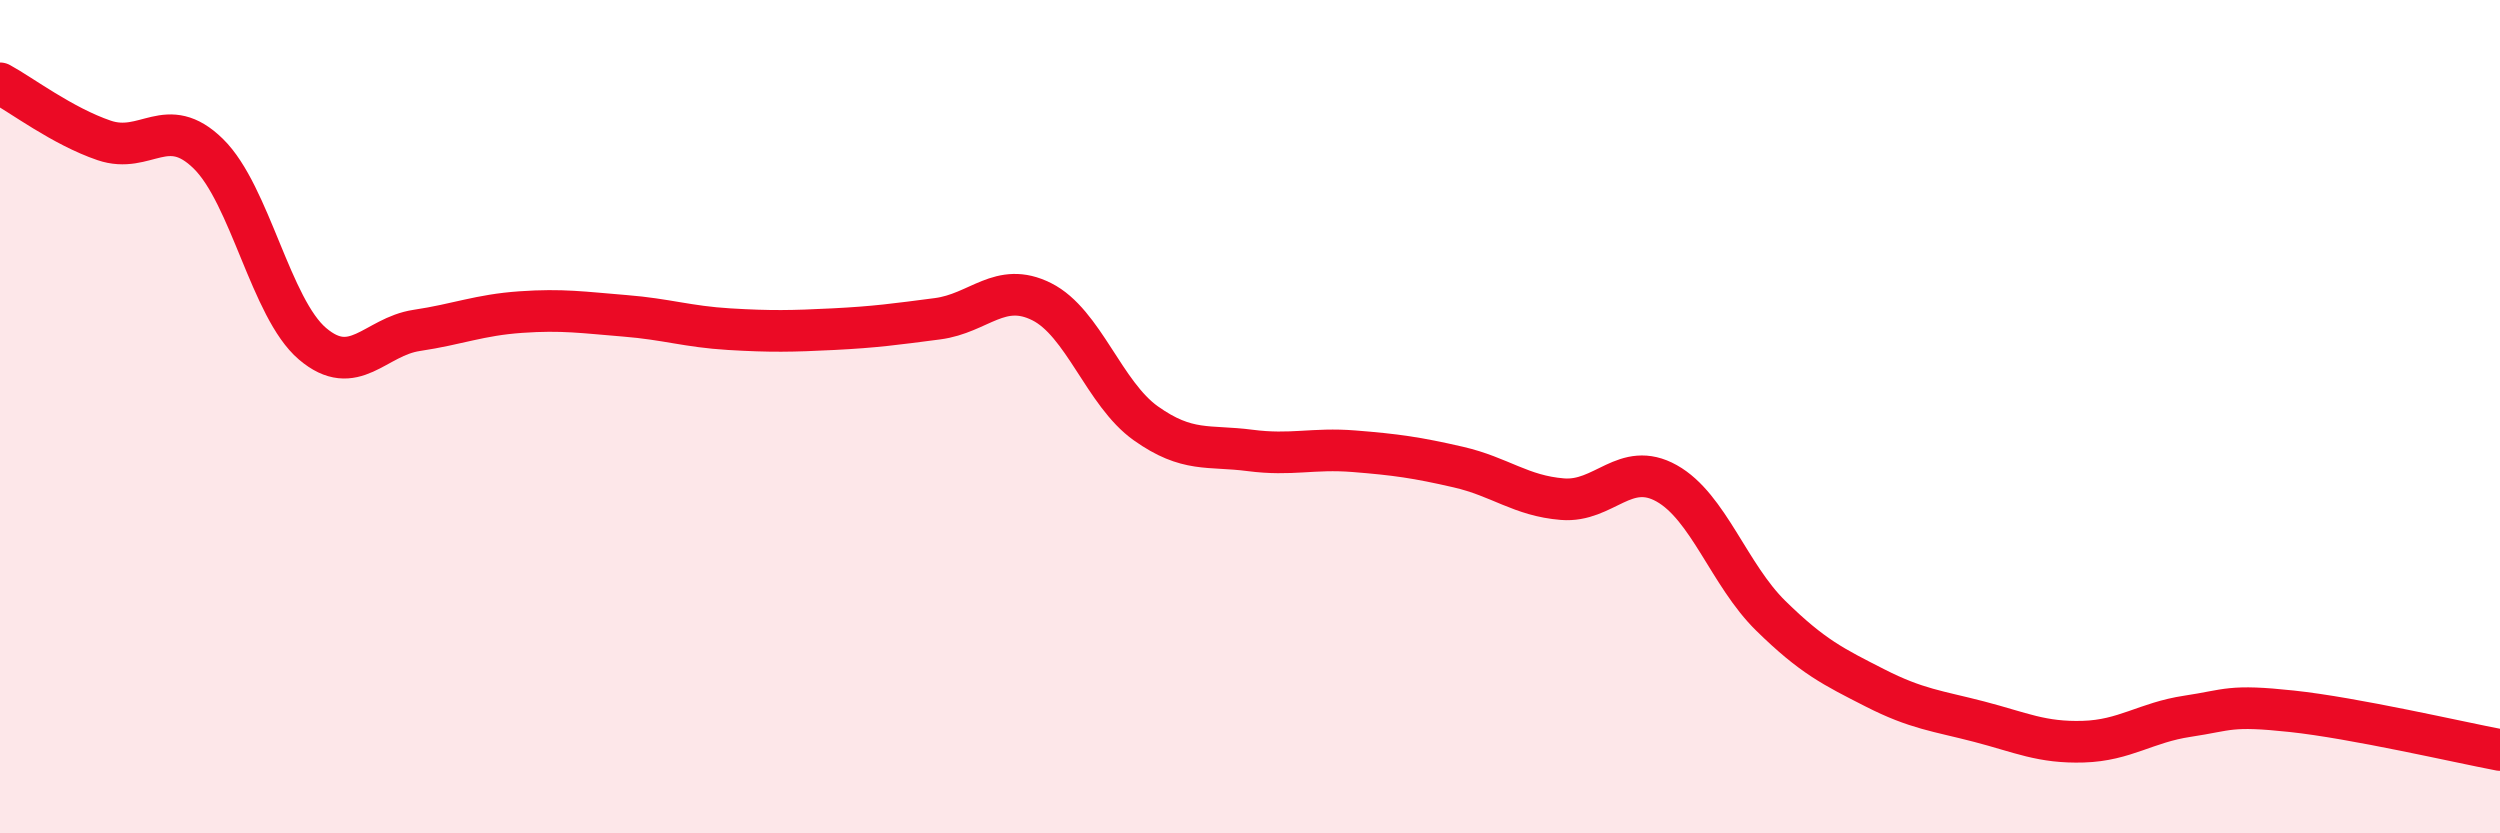
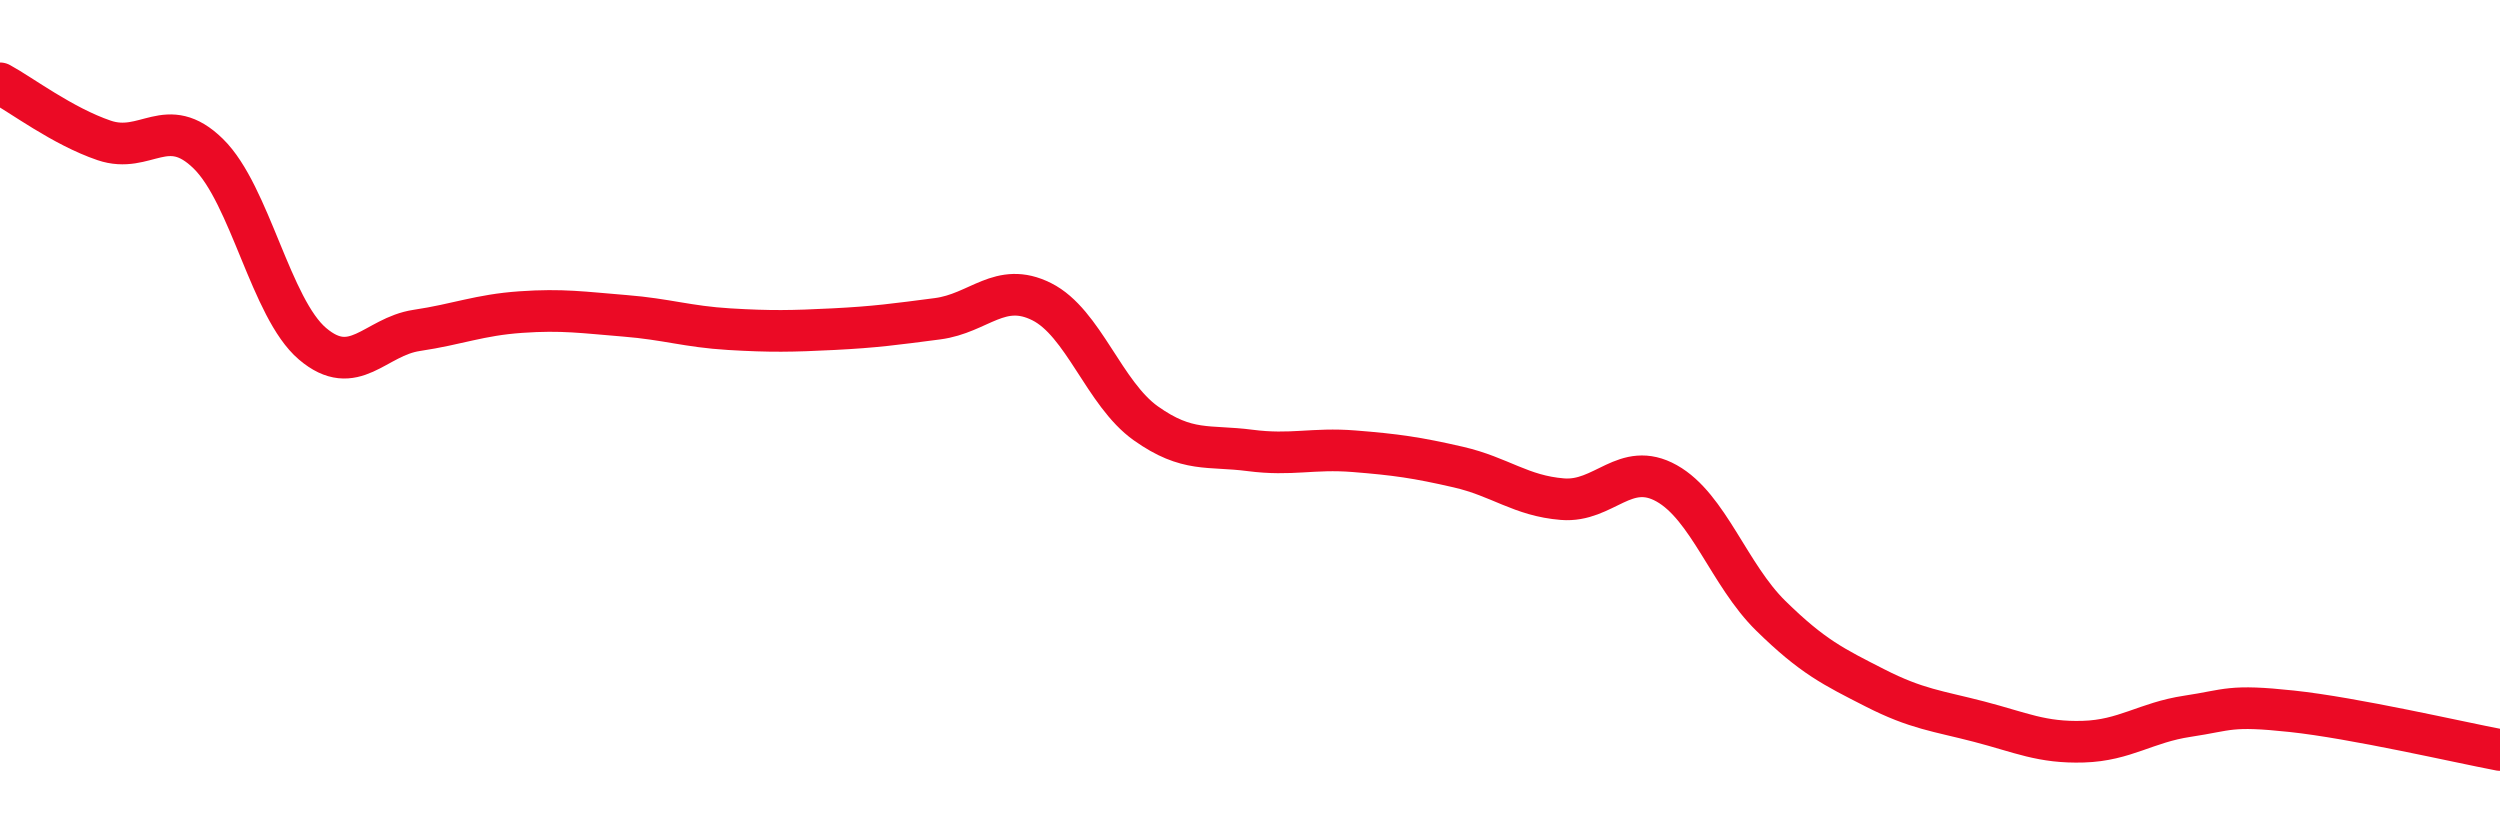
<svg xmlns="http://www.w3.org/2000/svg" width="60" height="20" viewBox="0 0 60 20">
-   <path d="M 0,2 C 0.5,2.27 1.5,3.03 2.5,3.37 C 3.5,3.71 4,2.71 5,3.69 C 6,4.67 6.5,7.4 7.5,8.25 C 8.5,9.1 9,8.08 10,7.93 C 11,7.78 11.5,7.56 12.5,7.49 C 13.5,7.42 14,7.5 15,7.58 C 16,7.66 16.5,7.84 17.5,7.9 C 18.5,7.96 19,7.95 20,7.9 C 21,7.85 21.5,7.78 22.5,7.65 C 23.5,7.52 24,6.74 25,7.24 C 26,7.74 26.5,9.45 27.5,10.16 C 28.5,10.87 29,10.68 30,10.81 C 31,10.94 31.5,10.75 32.5,10.83 C 33.5,10.91 34,10.98 35,11.21 C 36,11.44 36.5,11.9 37.5,11.98 C 38.5,12.06 39,11.04 40,11.6 C 41,12.16 41.5,13.8 42.5,14.78 C 43.5,15.76 44,16 45,16.51 C 46,17.02 46.5,17.06 47.5,17.32 C 48.5,17.58 49,17.83 50,17.8 C 51,17.77 51.5,17.34 52.5,17.19 C 53.5,17.04 53.5,16.91 55,17.07 C 56.5,17.23 59,17.81 60,18L60 20L0 20Z" fill="#EB0A25" opacity="0.1" stroke-linecap="round" stroke-linejoin="round" />
  <path d="M 0,2 C 0.5,2.27 1.5,3.03 2.5,3.37 C 3.5,3.71 4,2.71 5,3.69 C 6,4.67 6.5,7.4 7.5,8.25 C 8.5,9.1 9,8.08 10,7.93 C 11,7.78 11.5,7.56 12.5,7.49 C 13.5,7.42 14,7.5 15,7.58 C 16,7.66 16.5,7.84 17.5,7.9 C 18.5,7.96 19,7.95 20,7.9 C 21,7.85 21.5,7.78 22.5,7.65 C 23.5,7.52 24,6.74 25,7.24 C 26,7.74 26.5,9.45 27.5,10.16 C 28.5,10.87 29,10.68 30,10.81 C 31,10.94 31.5,10.75 32.5,10.83 C 33.5,10.91 34,10.98 35,11.21 C 36,11.44 36.5,11.9 37.5,11.98 C 38.5,12.06 39,11.04 40,11.6 C 41,12.16 41.5,13.8 42.5,14.78 C 43.5,15.76 44,16 45,16.51 C 46,17.02 46.5,17.06 47.5,17.32 C 48.5,17.58 49,17.83 50,17.8 C 51,17.77 51.5,17.34 52.5,17.19 C 53.5,17.04 53.5,16.91 55,17.07 C 56.5,17.23 59,17.81 60,18" stroke="#EB0A25" stroke-width="1" fill="none" stroke-linecap="round" stroke-linejoin="round" />
</svg>